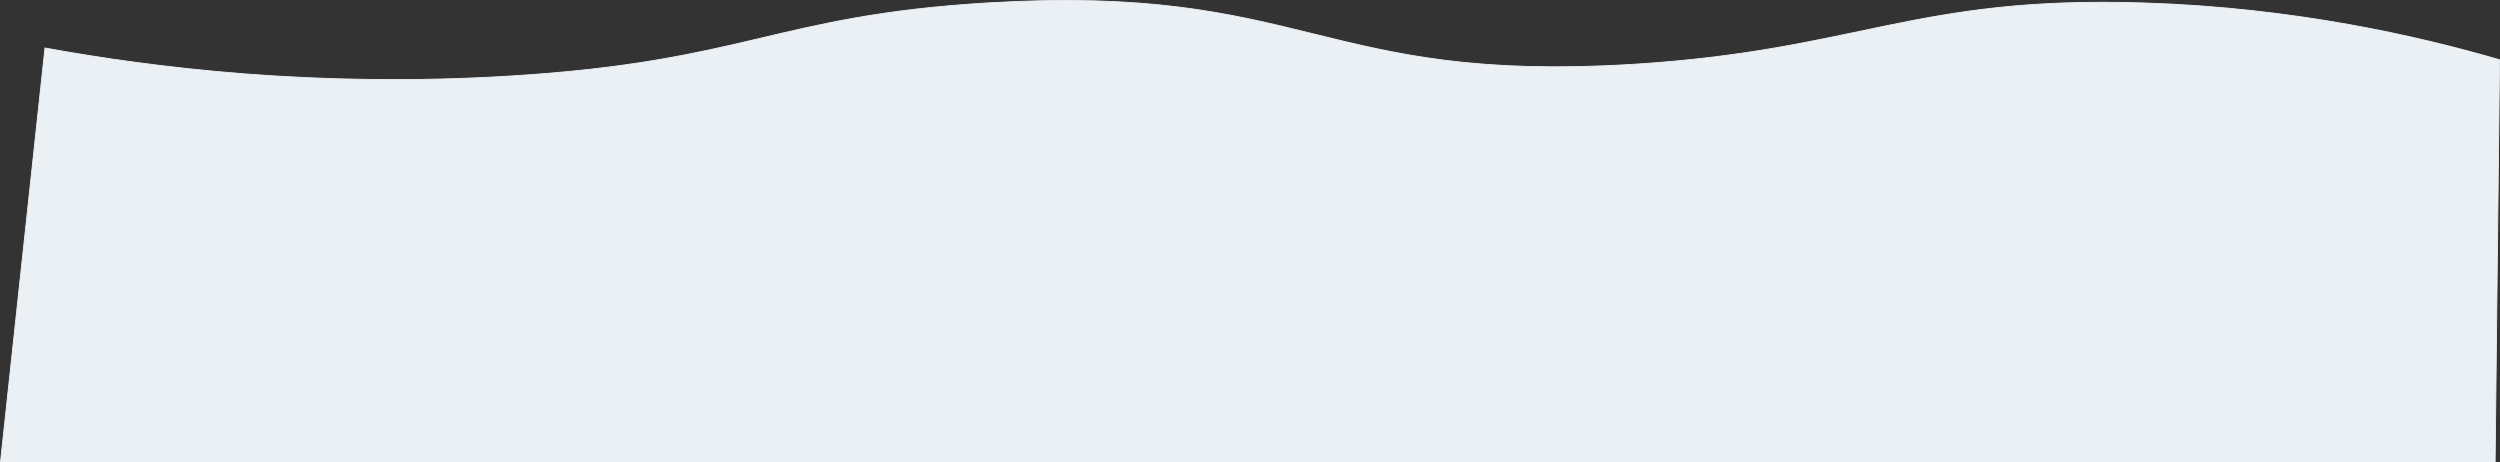
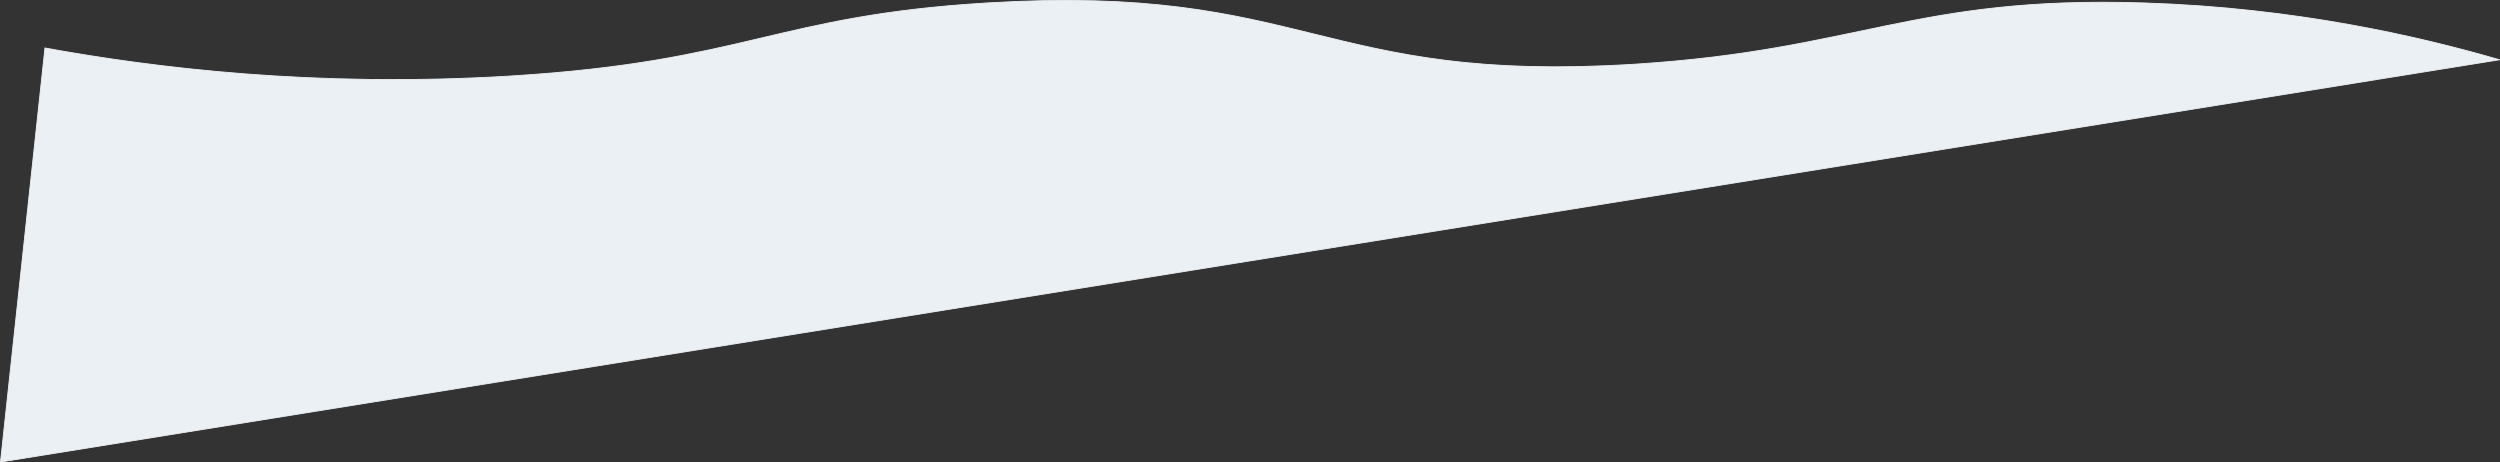
<svg xmlns="http://www.w3.org/2000/svg" viewBox="0 0 8490.18 1570.45">
  <rect x="0" y="0" width="8490.18" height="1570.45" fill="#333333" stroke="none" />
  <defs>
    <style>.cls-1{fill:#ebf0f5;stroke:#ebf0f5;stroke-miterlimit:10;stroke-width:3px;}</style>
  </defs>
  <title>v9_1</title>
  <g id="Слой_2" data-name="Слой 2">
    <g id="Слой_1-2" data-name="Слой 1">
-       <path class="cls-1" d="M4827.5,7801.5c-271.66-78.93-691.14-176.45-1208-193-778.39-24.93-966,159.78-1728,208-1074.74,68-1107.4-273.77-2200-208-720.56,43.38-815.63,198.61-1616,248-667.42,41.19-1219.23-28.62-1584-95l-151,1406h8472Z" transform="translate(3661.17 -7598.55)" />
+       <path class="cls-1" d="M4827.5,7801.5c-271.66-78.93-691.14-176.45-1208-193-778.39-24.93-966,159.78-1728,208-1074.74,68-1107.4-273.77-2200-208-720.56,43.38-815.63,198.61-1616,248-667.42,41.19-1219.23-28.62-1584-95l-151,1406Z" transform="translate(3661.17 -7598.55)" />
    </g>
  </g>
</svg>